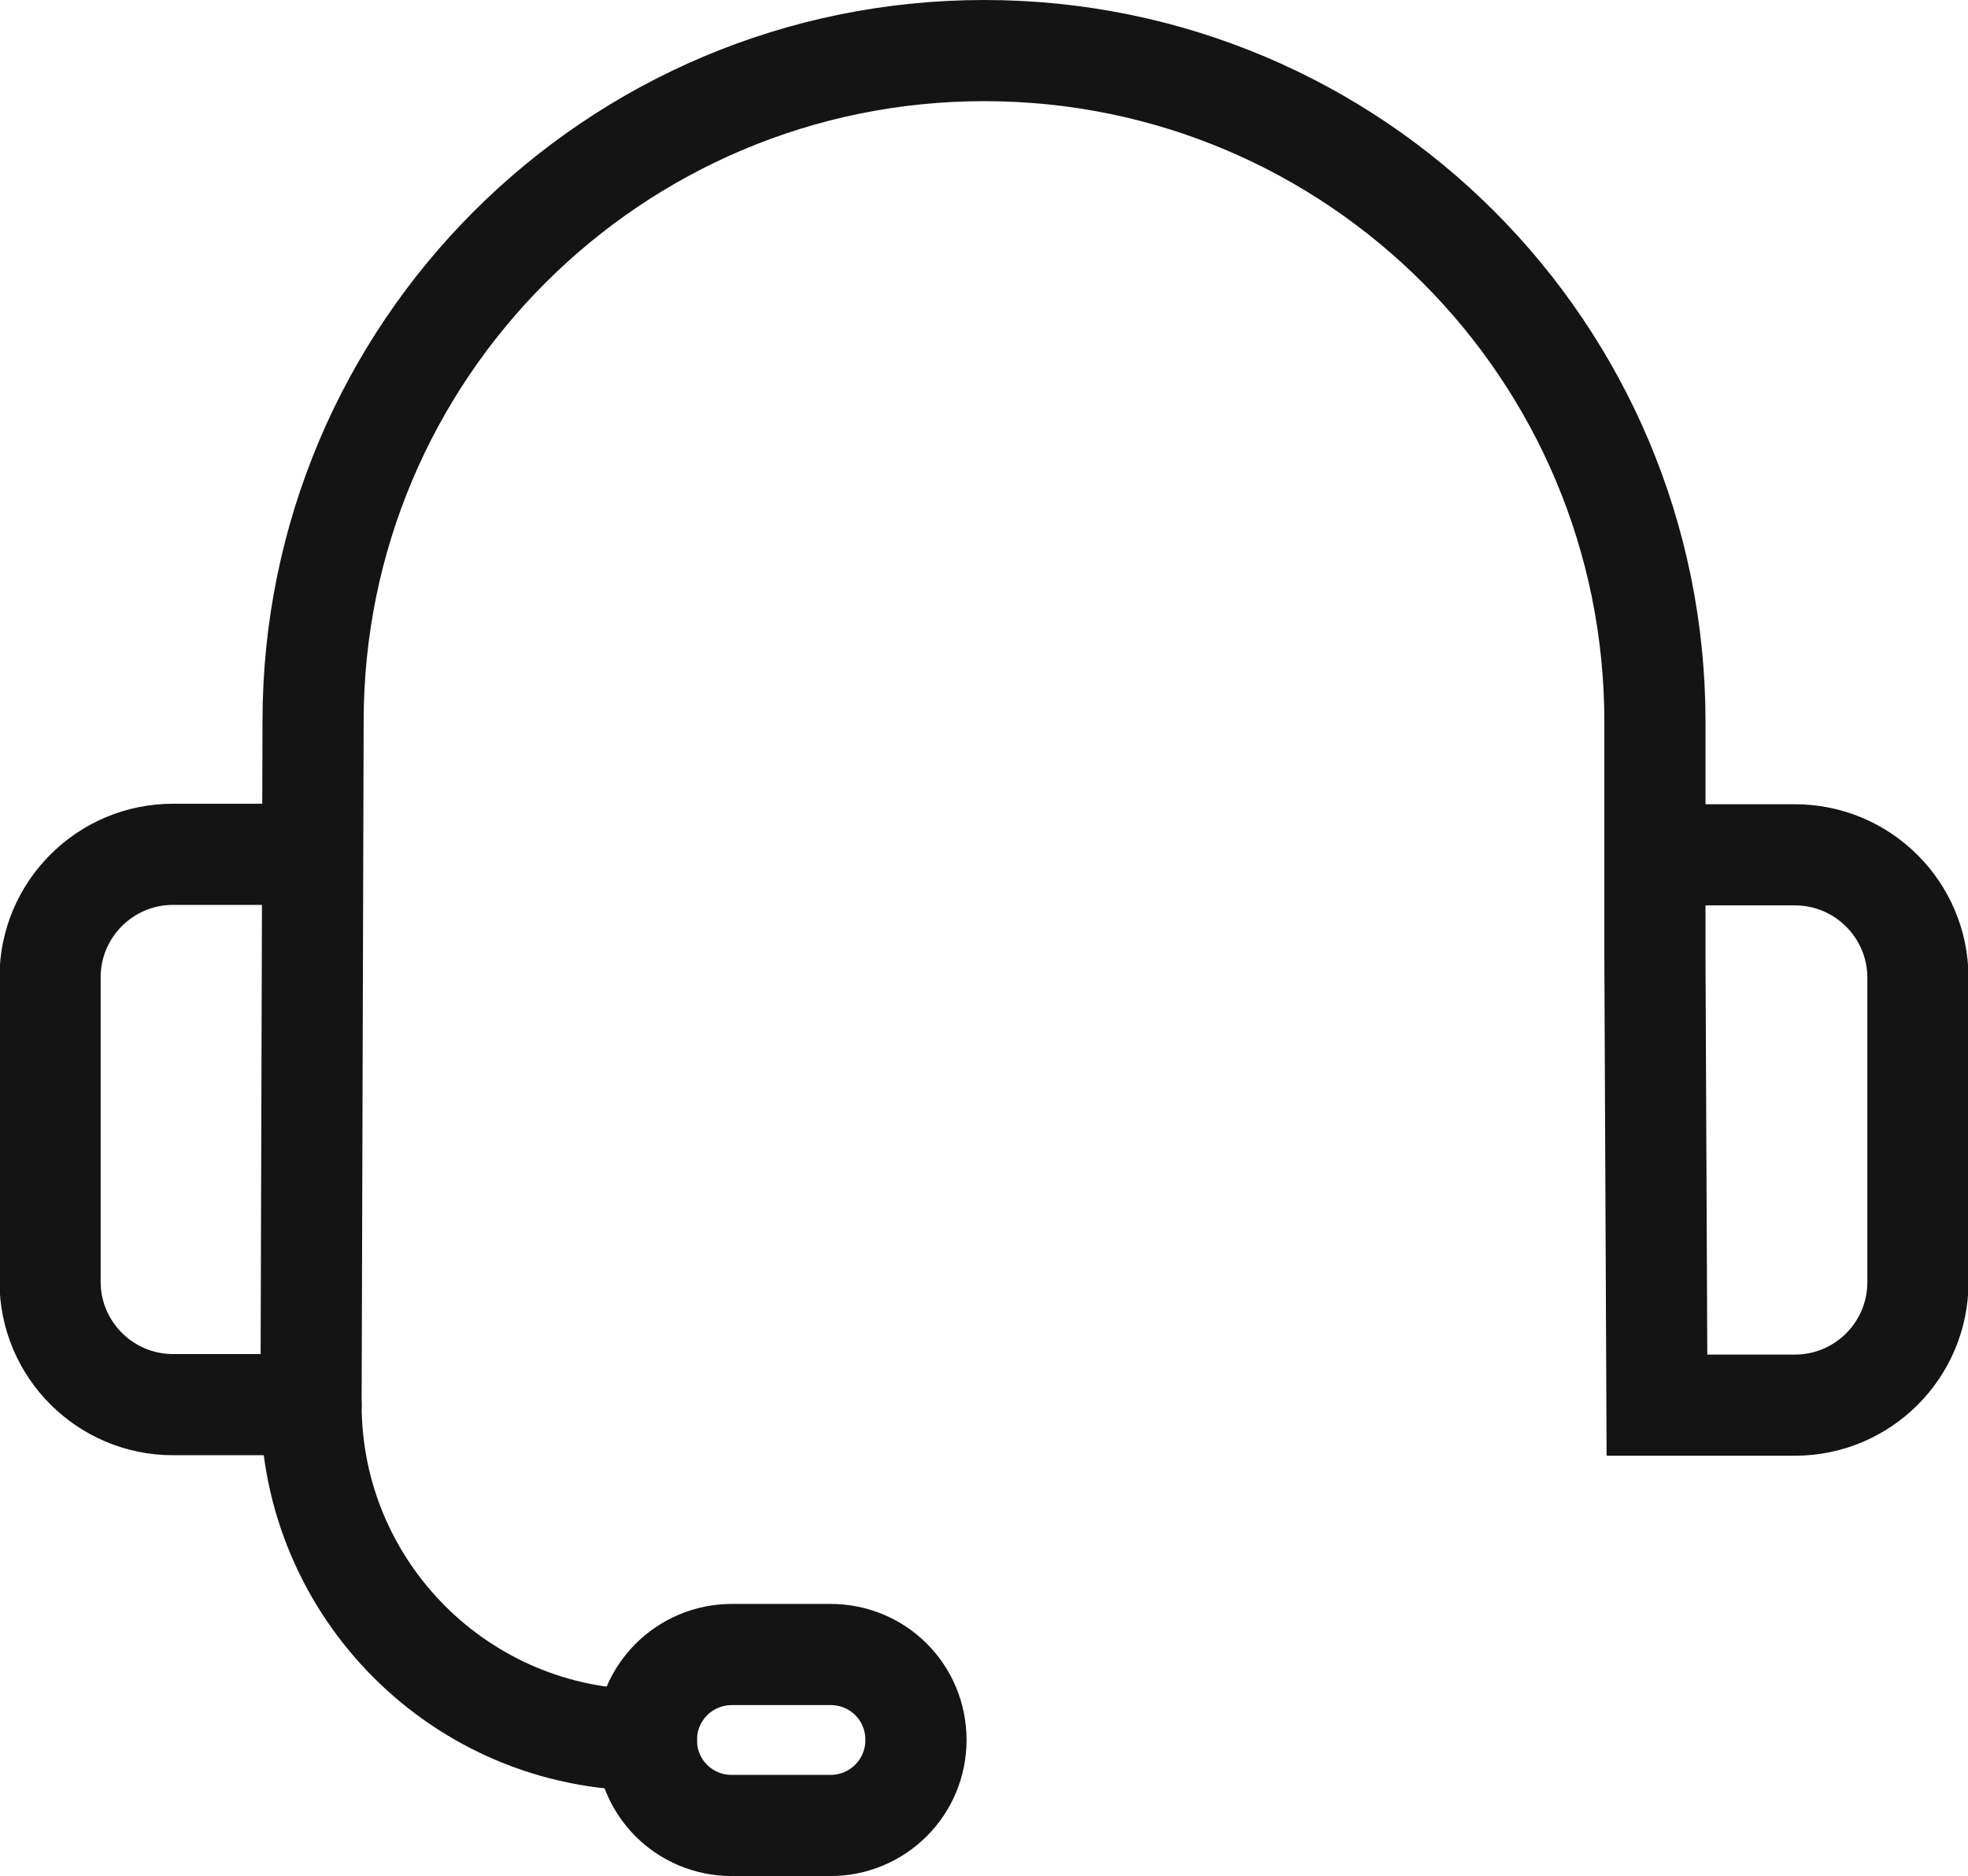
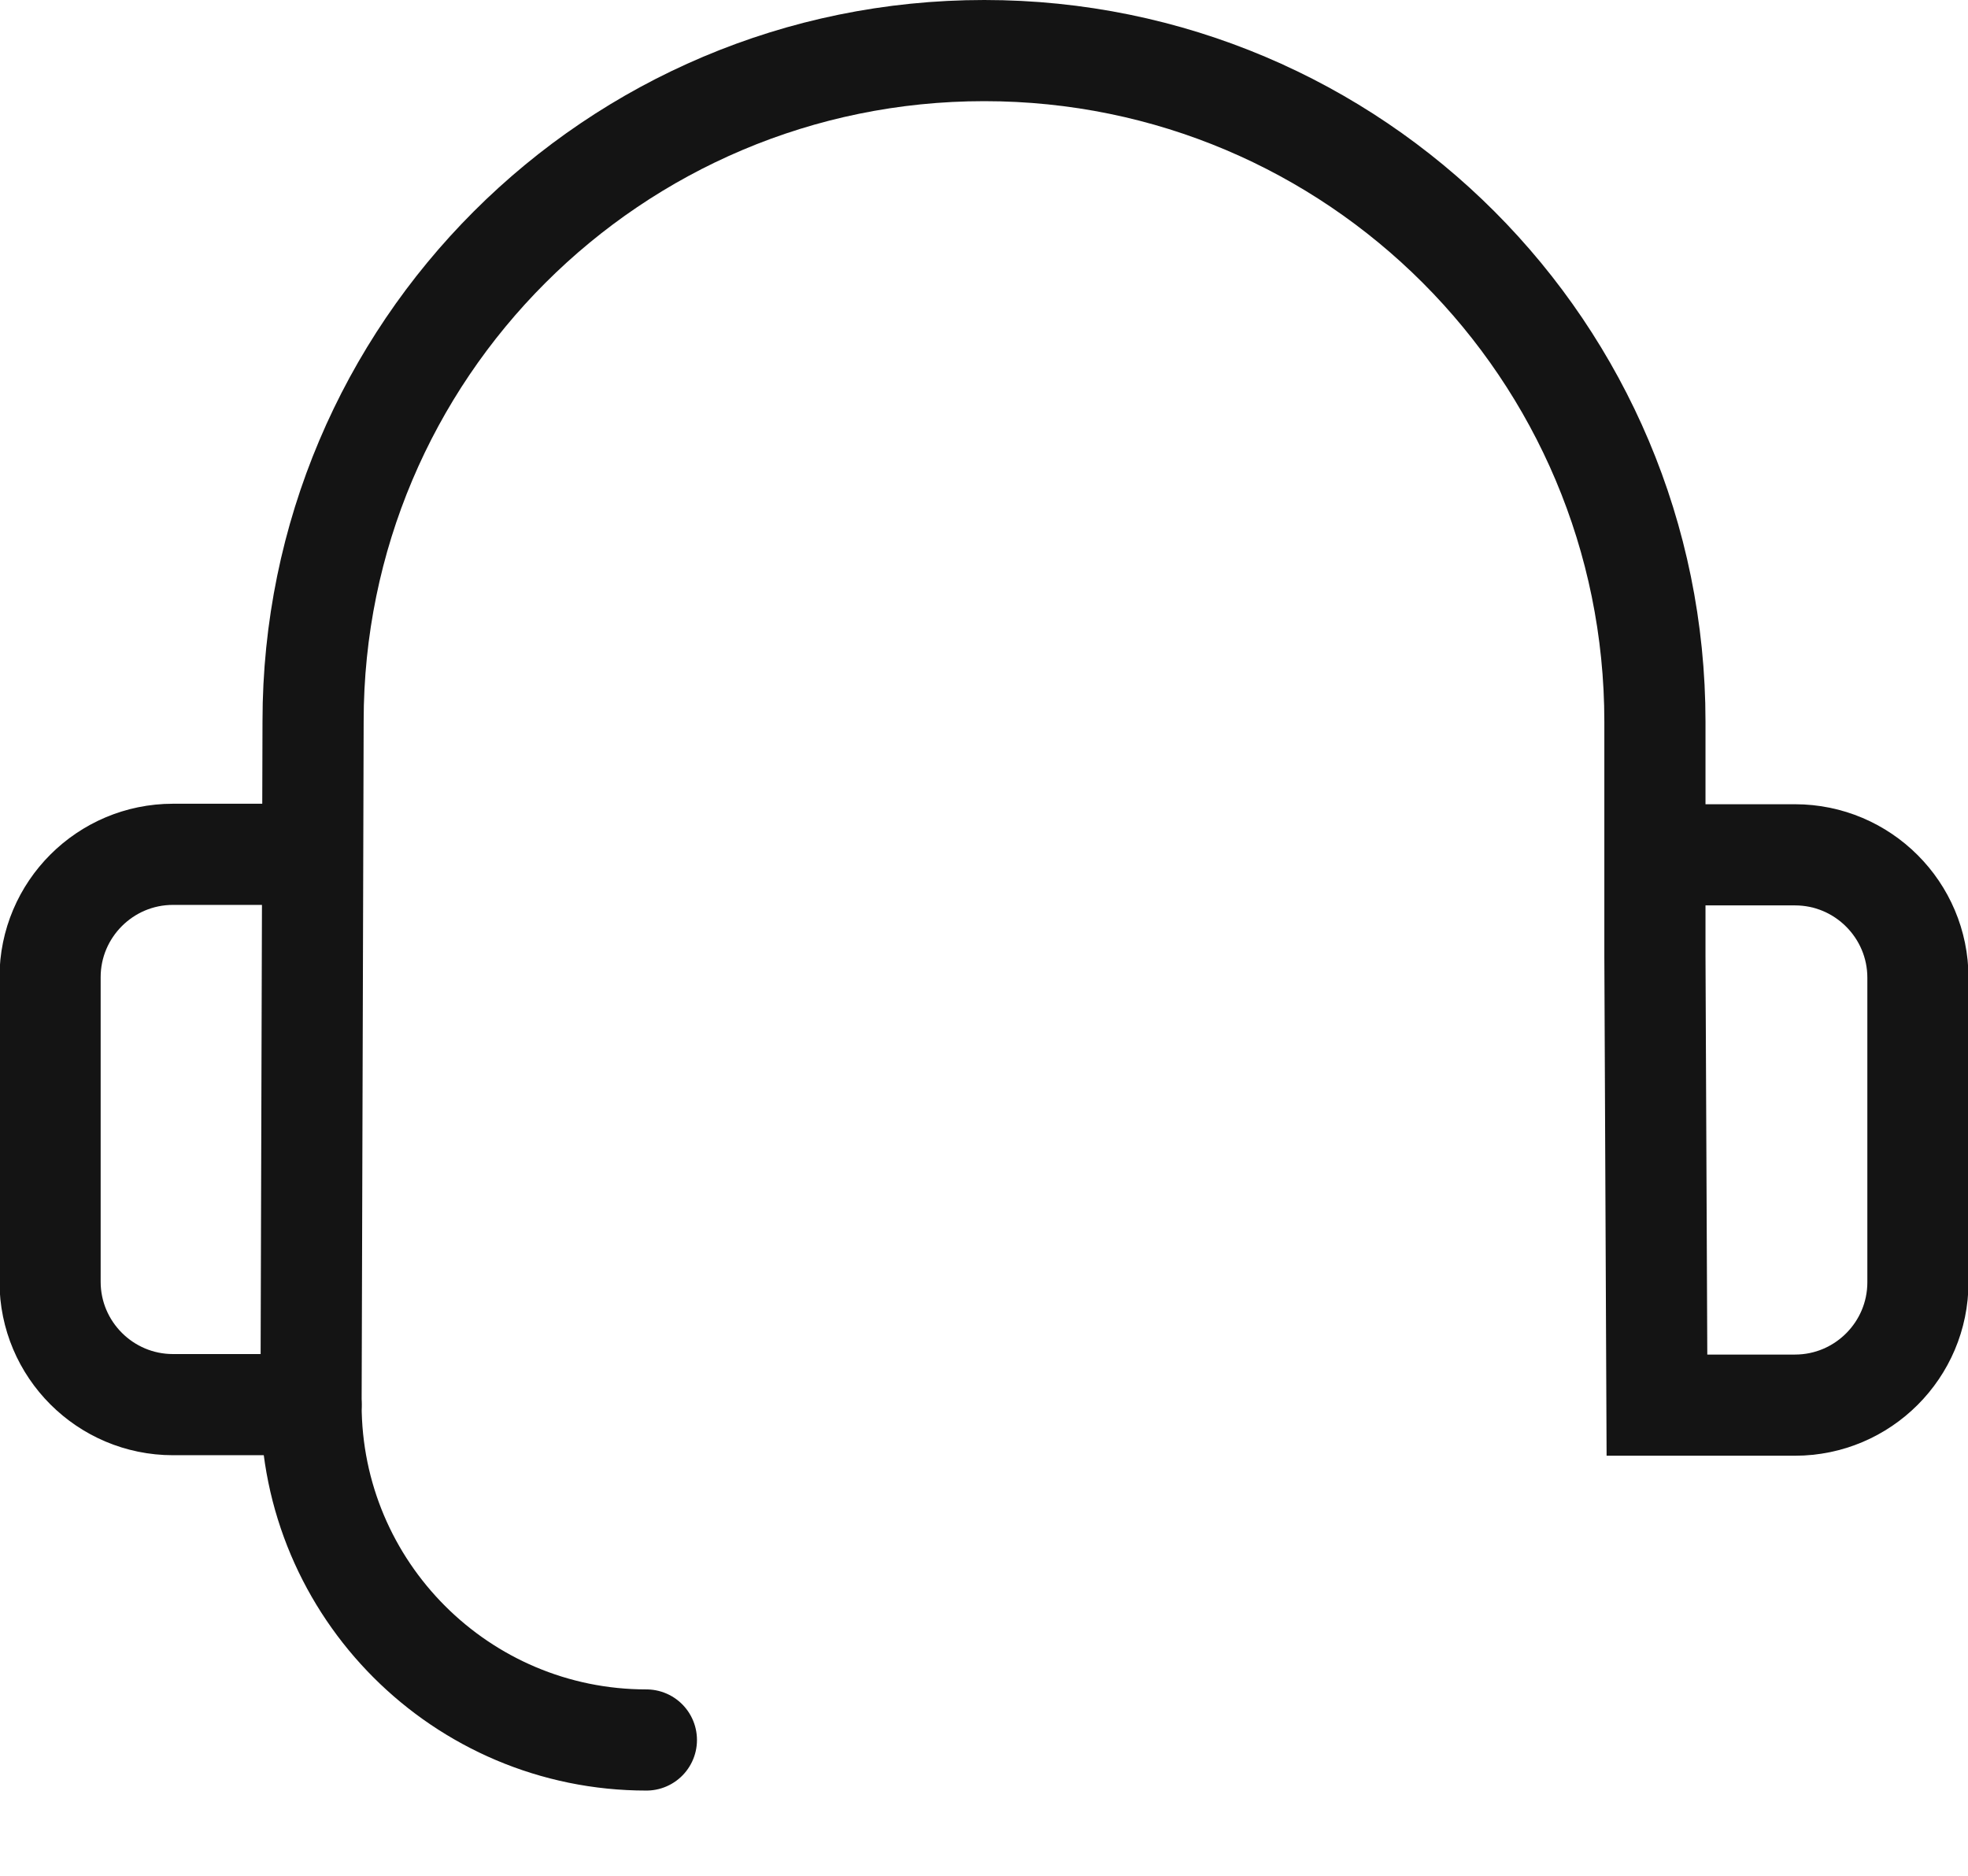
<svg xmlns="http://www.w3.org/2000/svg" id="Ebene_2" viewBox="0 0 38.91 37.09">
  <defs>
    <style>.cls-1{fill:none;stroke:#141414;stroke-linecap:round;stroke-miterlimit:10;stroke-width:2px;}</style>
  </defs>
  <g id="Ebene_1-2">
    <g id="Gruppe_1490">
      <g id="Gruppe_1489">
        <path id="Pfad_570" class="cls-1" d="M12.78,34.4c-3.66,0-6.63-2.97-6.63-6.63h0s.04-13.51.04-13.51C6.19,6.94,12.13,1,19.46,1s13.26,5.94,13.26,13.27v4.63l.04,8.88h2.73c1.34,0,2.43-1.09,2.43-2.43h0v-6.02c0-1.34-1.09-2.43-2.43-2.43h-2.73" />
        <path id="Pfad_571" class="cls-1" d="M6.15,27.77h-2.73c-1.34,0-2.43-1.09-2.43-2.43h0v-6.02c0-1.34,1.09-2.43,2.43-2.43h2.73" />
-         <path id="Pfad_572" class="cls-1" d="M14.47,36.09h1.95c.93,0,1.69-.75,1.69-1.69s-.75-1.69-1.69-1.69h-1.95c-.93,0-1.69.75-1.69,1.69s.75,1.69,1.69,1.69Z" />
      </g>
    </g>
  </g>
</svg>